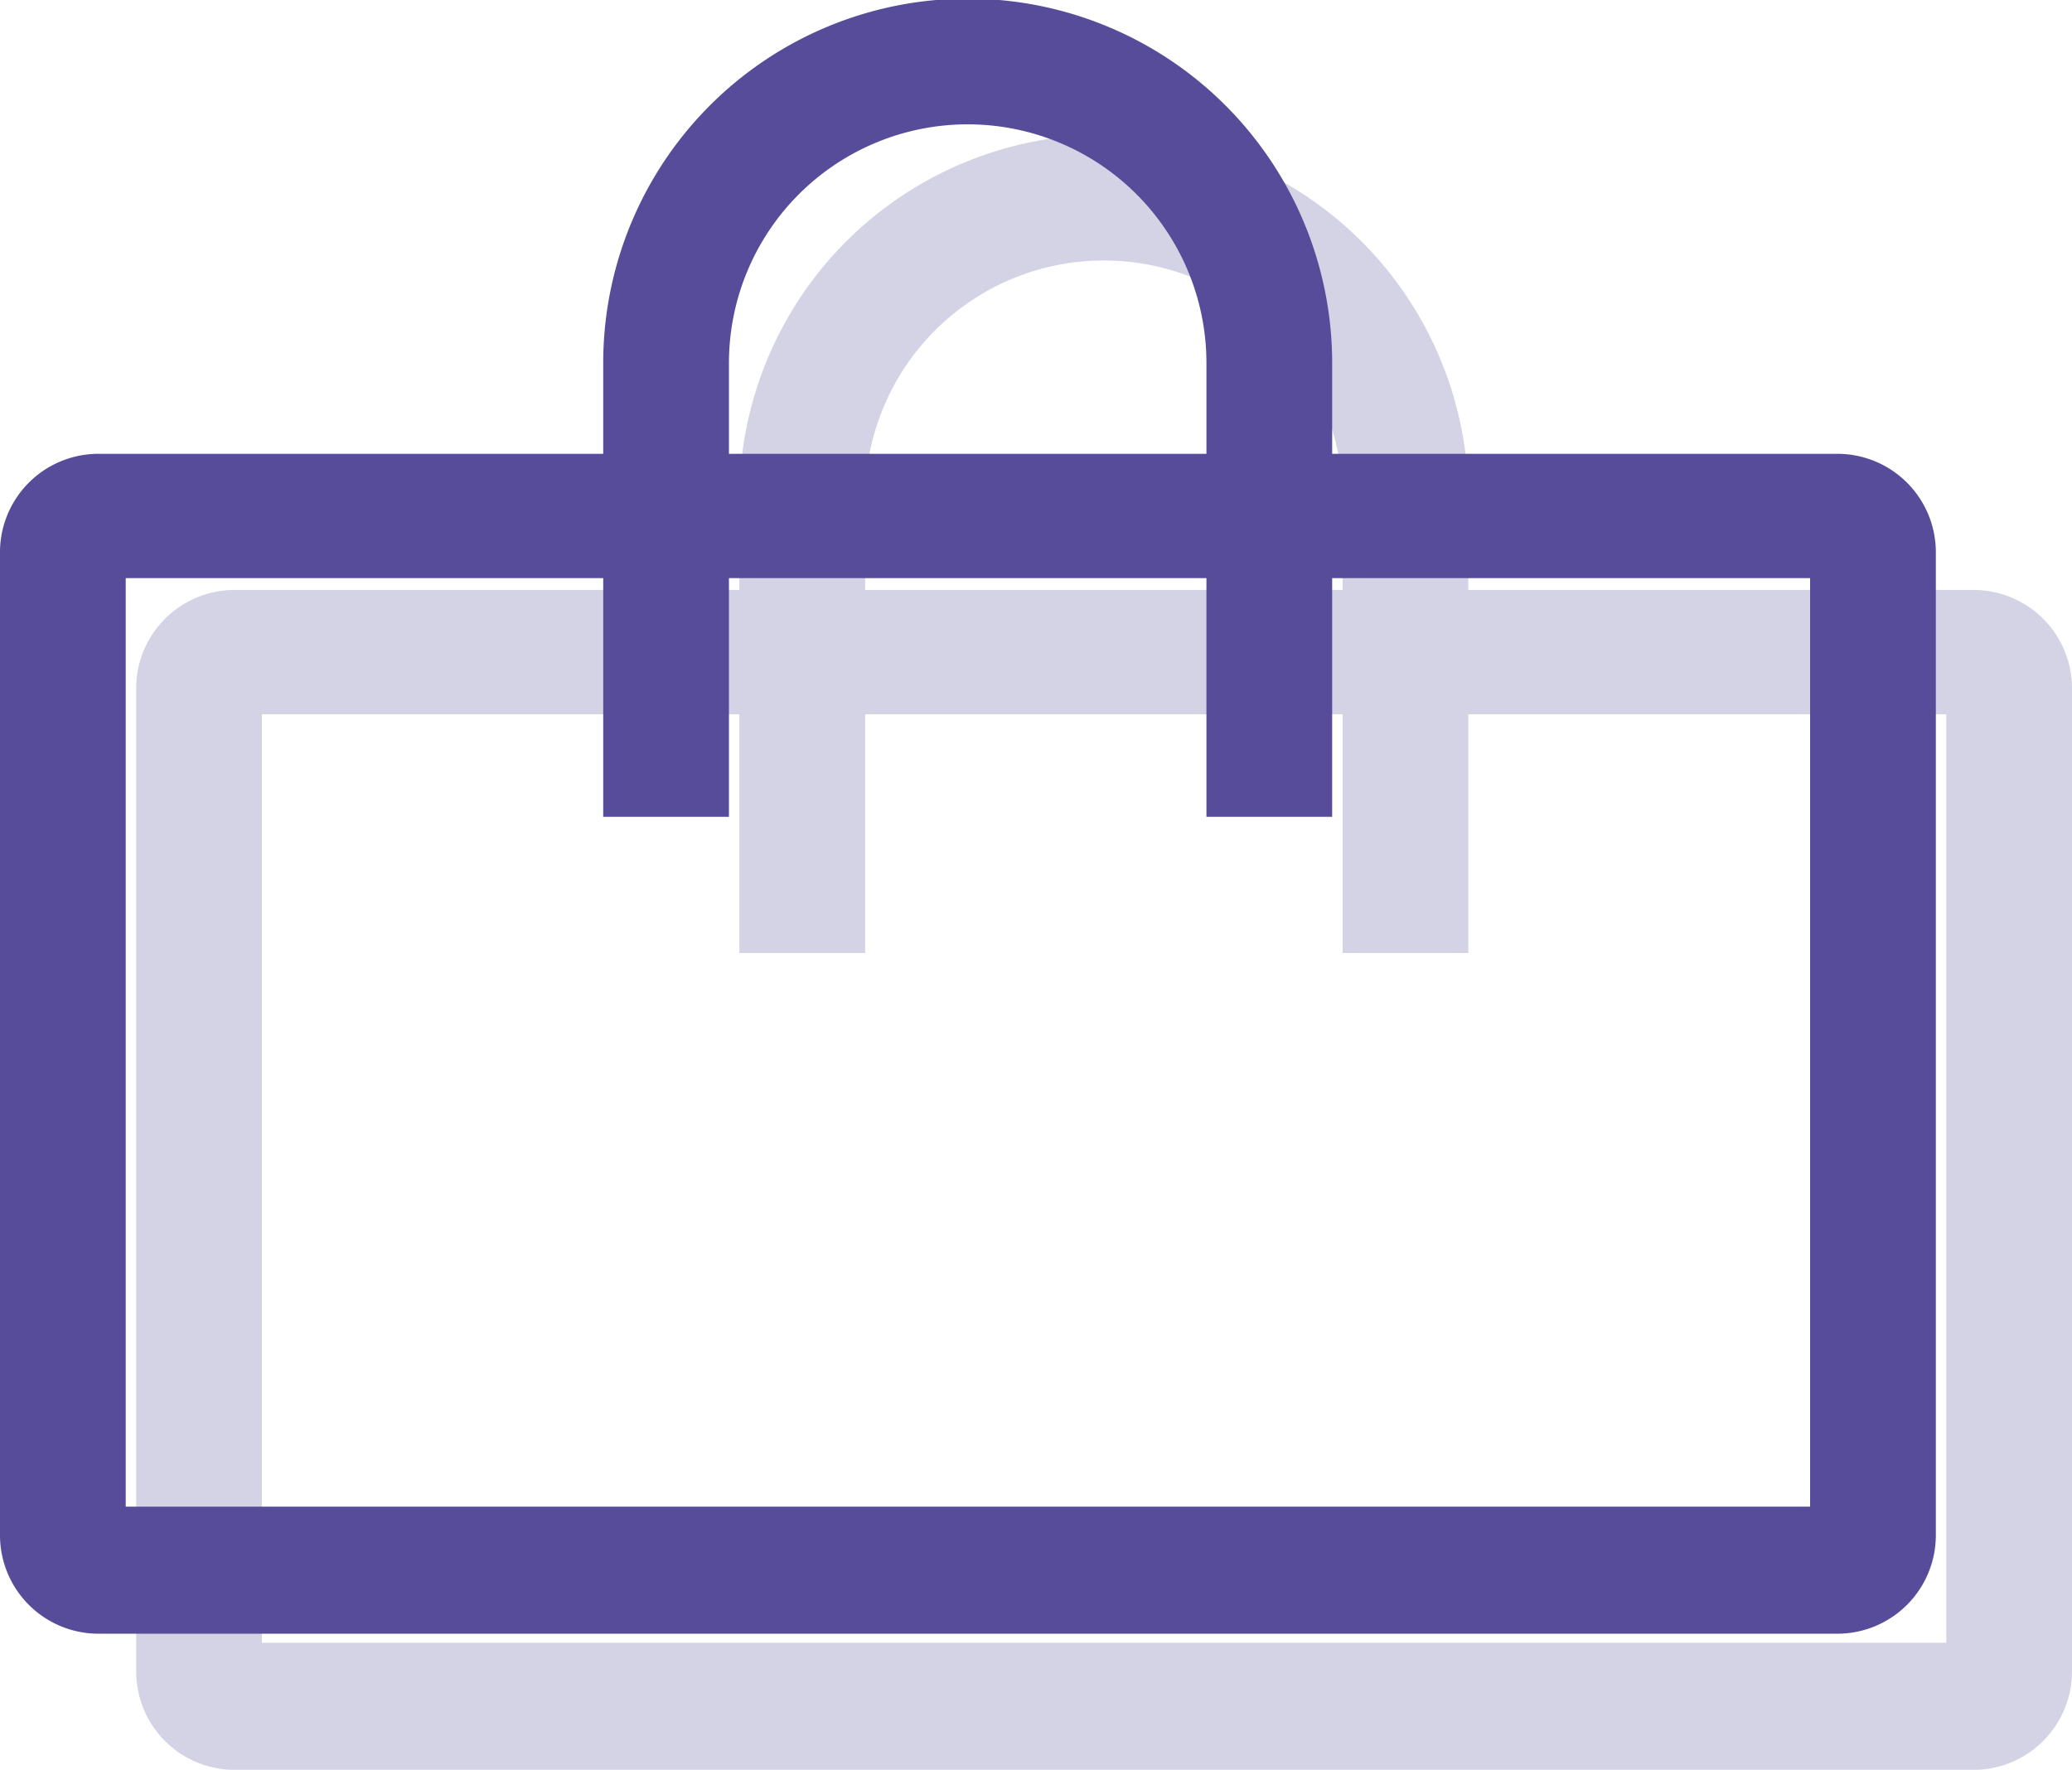
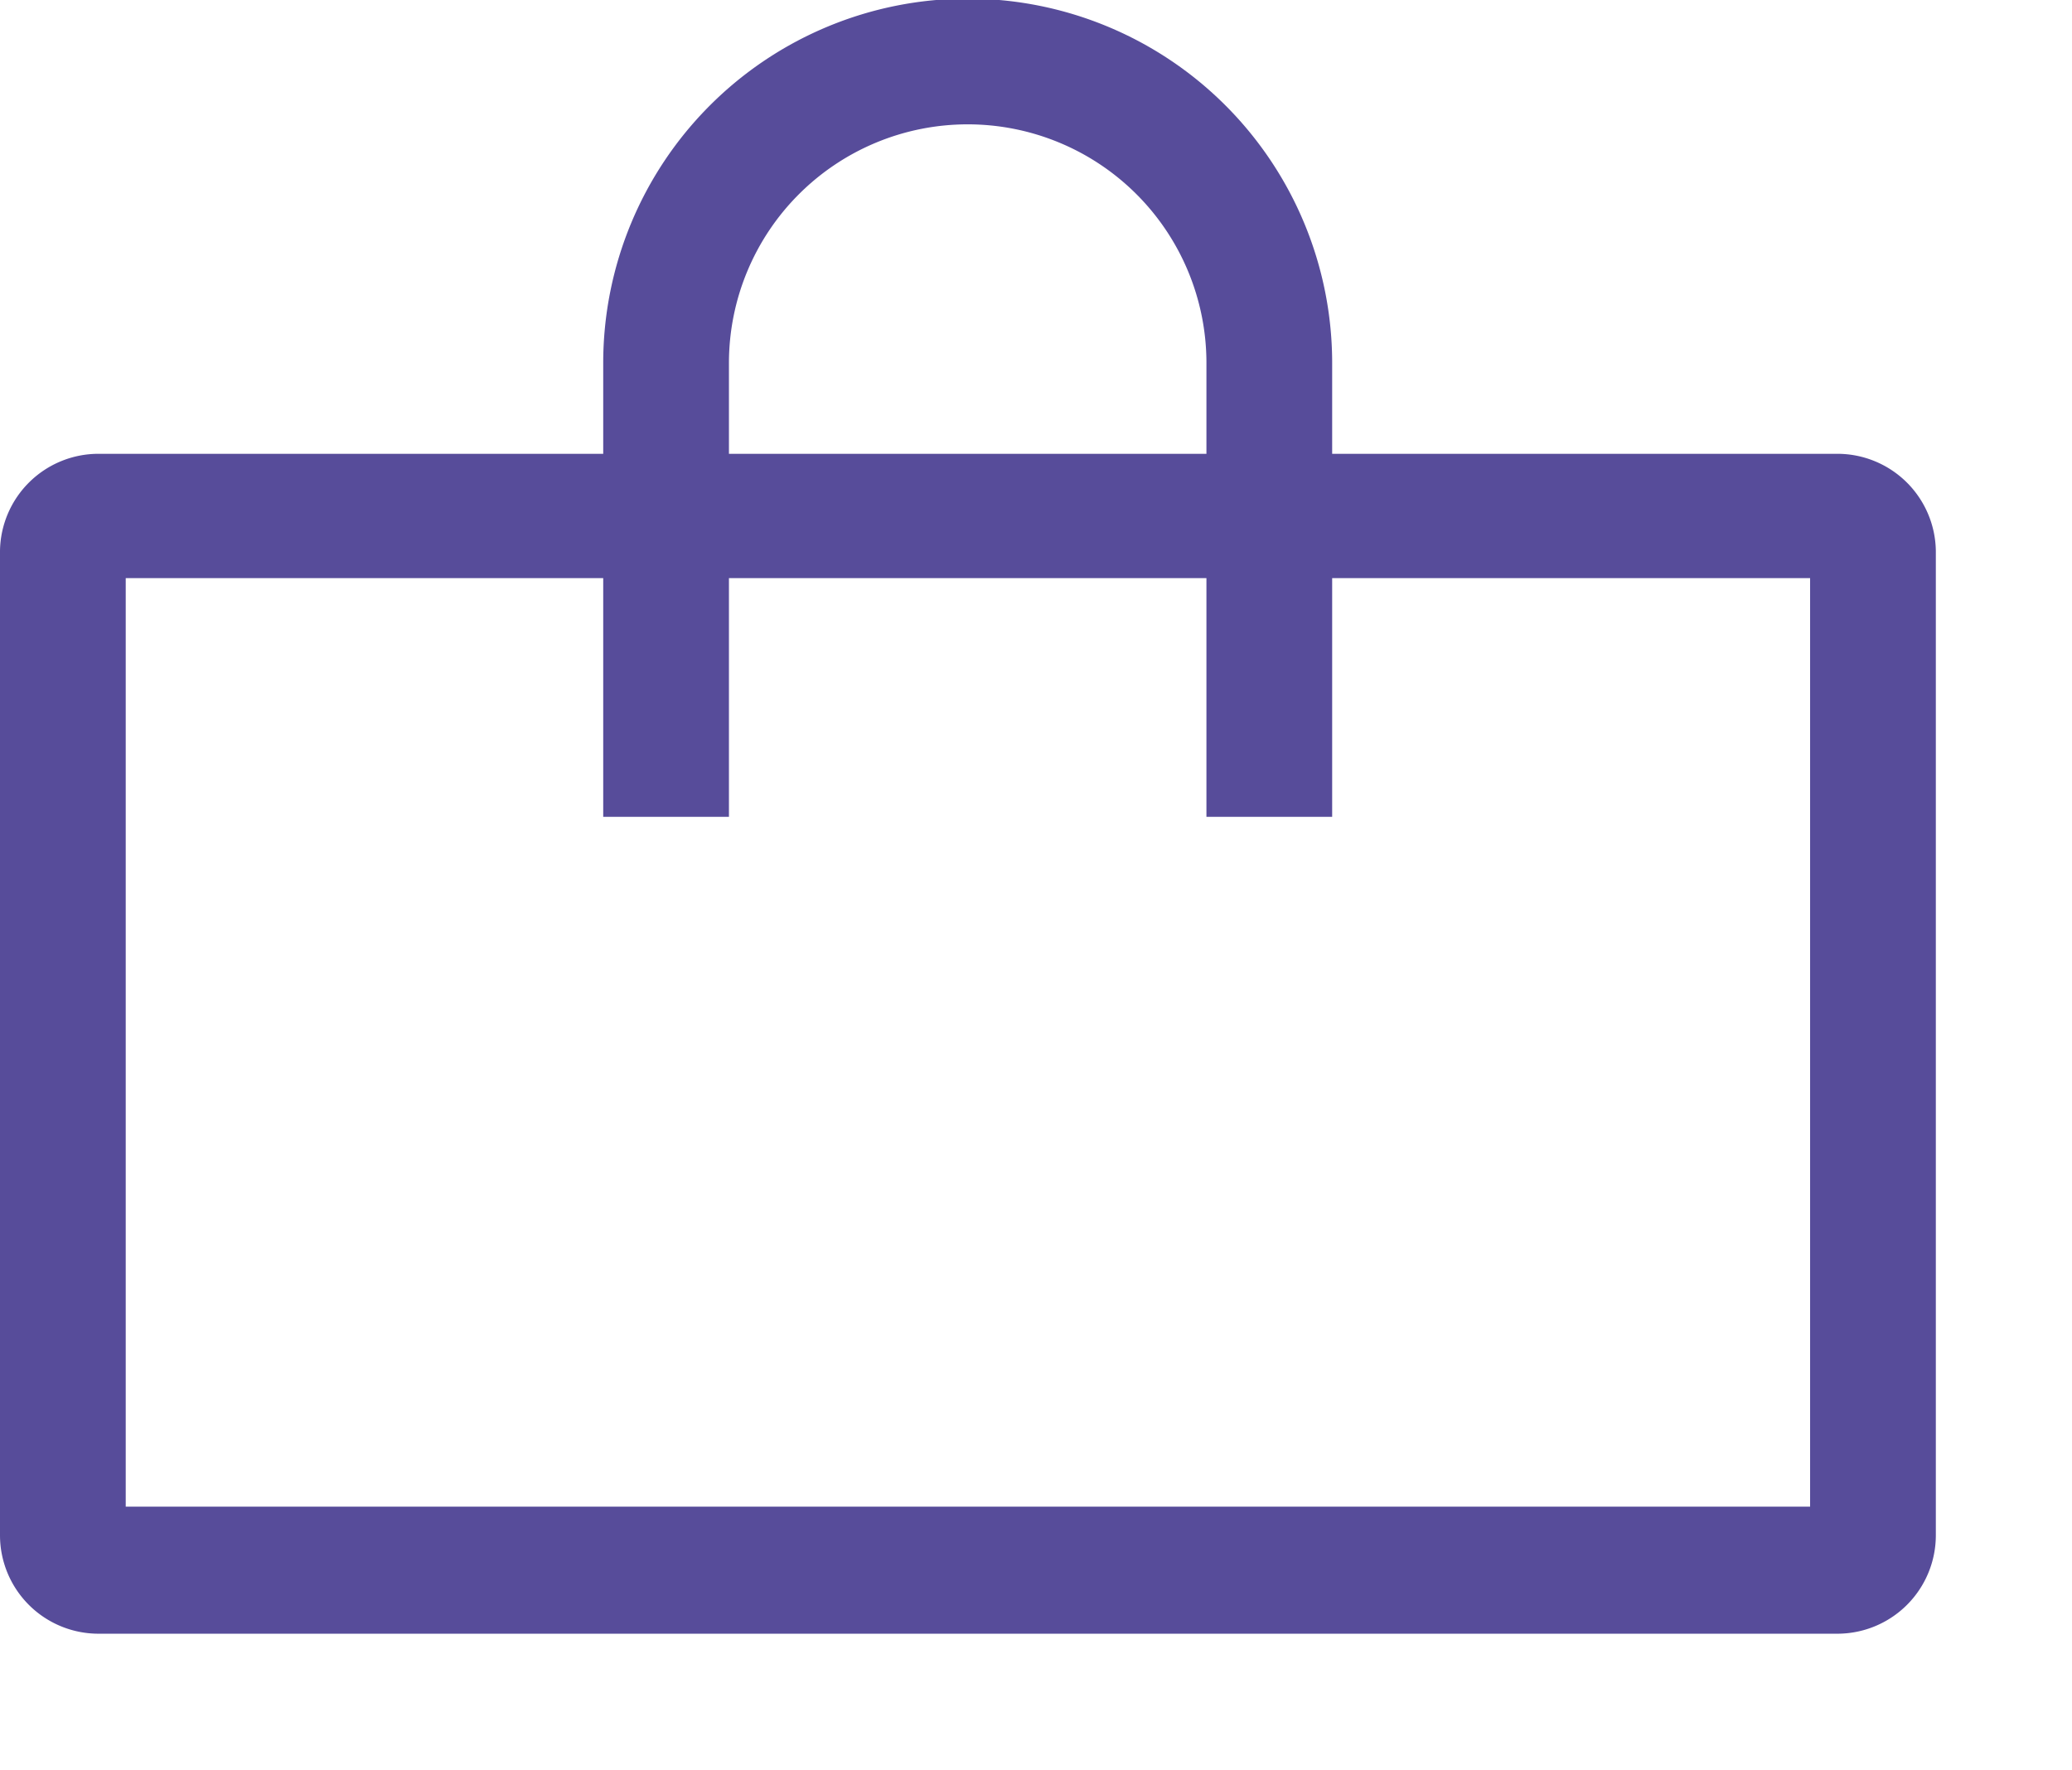
<svg xmlns="http://www.w3.org/2000/svg" viewBox="0 0 45.65 39">
  <defs>
    <style>.cls-1,.cls-2{fill:#574c9a;}.cls-1{opacity:0.25;}</style>
  </defs>
  <g id="Layer_2" data-name="Layer 2">
    <g id="Vrstva_3" data-name="Vrstva 3">
-       <path class="cls-1" d="M43.48,13H32.35V11a8,8,0,0,0-16.06,0V13H5.17A2.17,2.17,0,0,0,3,15.14V36.83A2.17,2.17,0,0,0,5.17,39H43.48a2.17,2.17,0,0,0,2.17-2.17V15.14A2.17,2.17,0,0,0,43.48,13ZM19.06,11a5.26,5.26,0,1,1,10.52,0V13H19.06Zm23.82,25.2H5.77V15.74H16.29V21h2.77V15.74H29.58V21h2.77V15.74H42.88Z" />
      <path class="cls-2" d="M40.48,10H29.35V8A8,8,0,0,0,13.29,8V10H2.17A2.17,2.17,0,0,0,0,12.14V33.83A2.17,2.17,0,0,0,2.17,36H40.48a2.17,2.17,0,0,0,2.17-2.17V12.14A2.17,2.17,0,0,0,40.48,10ZM16.06,8A5.26,5.26,0,1,1,26.58,8V10H16.06Zm23.82,25.2H2.77V12.74H13.29V18h2.77V12.74H26.58V18h2.77V12.74H39.88Z" />
    </g>
  </g>
</svg>